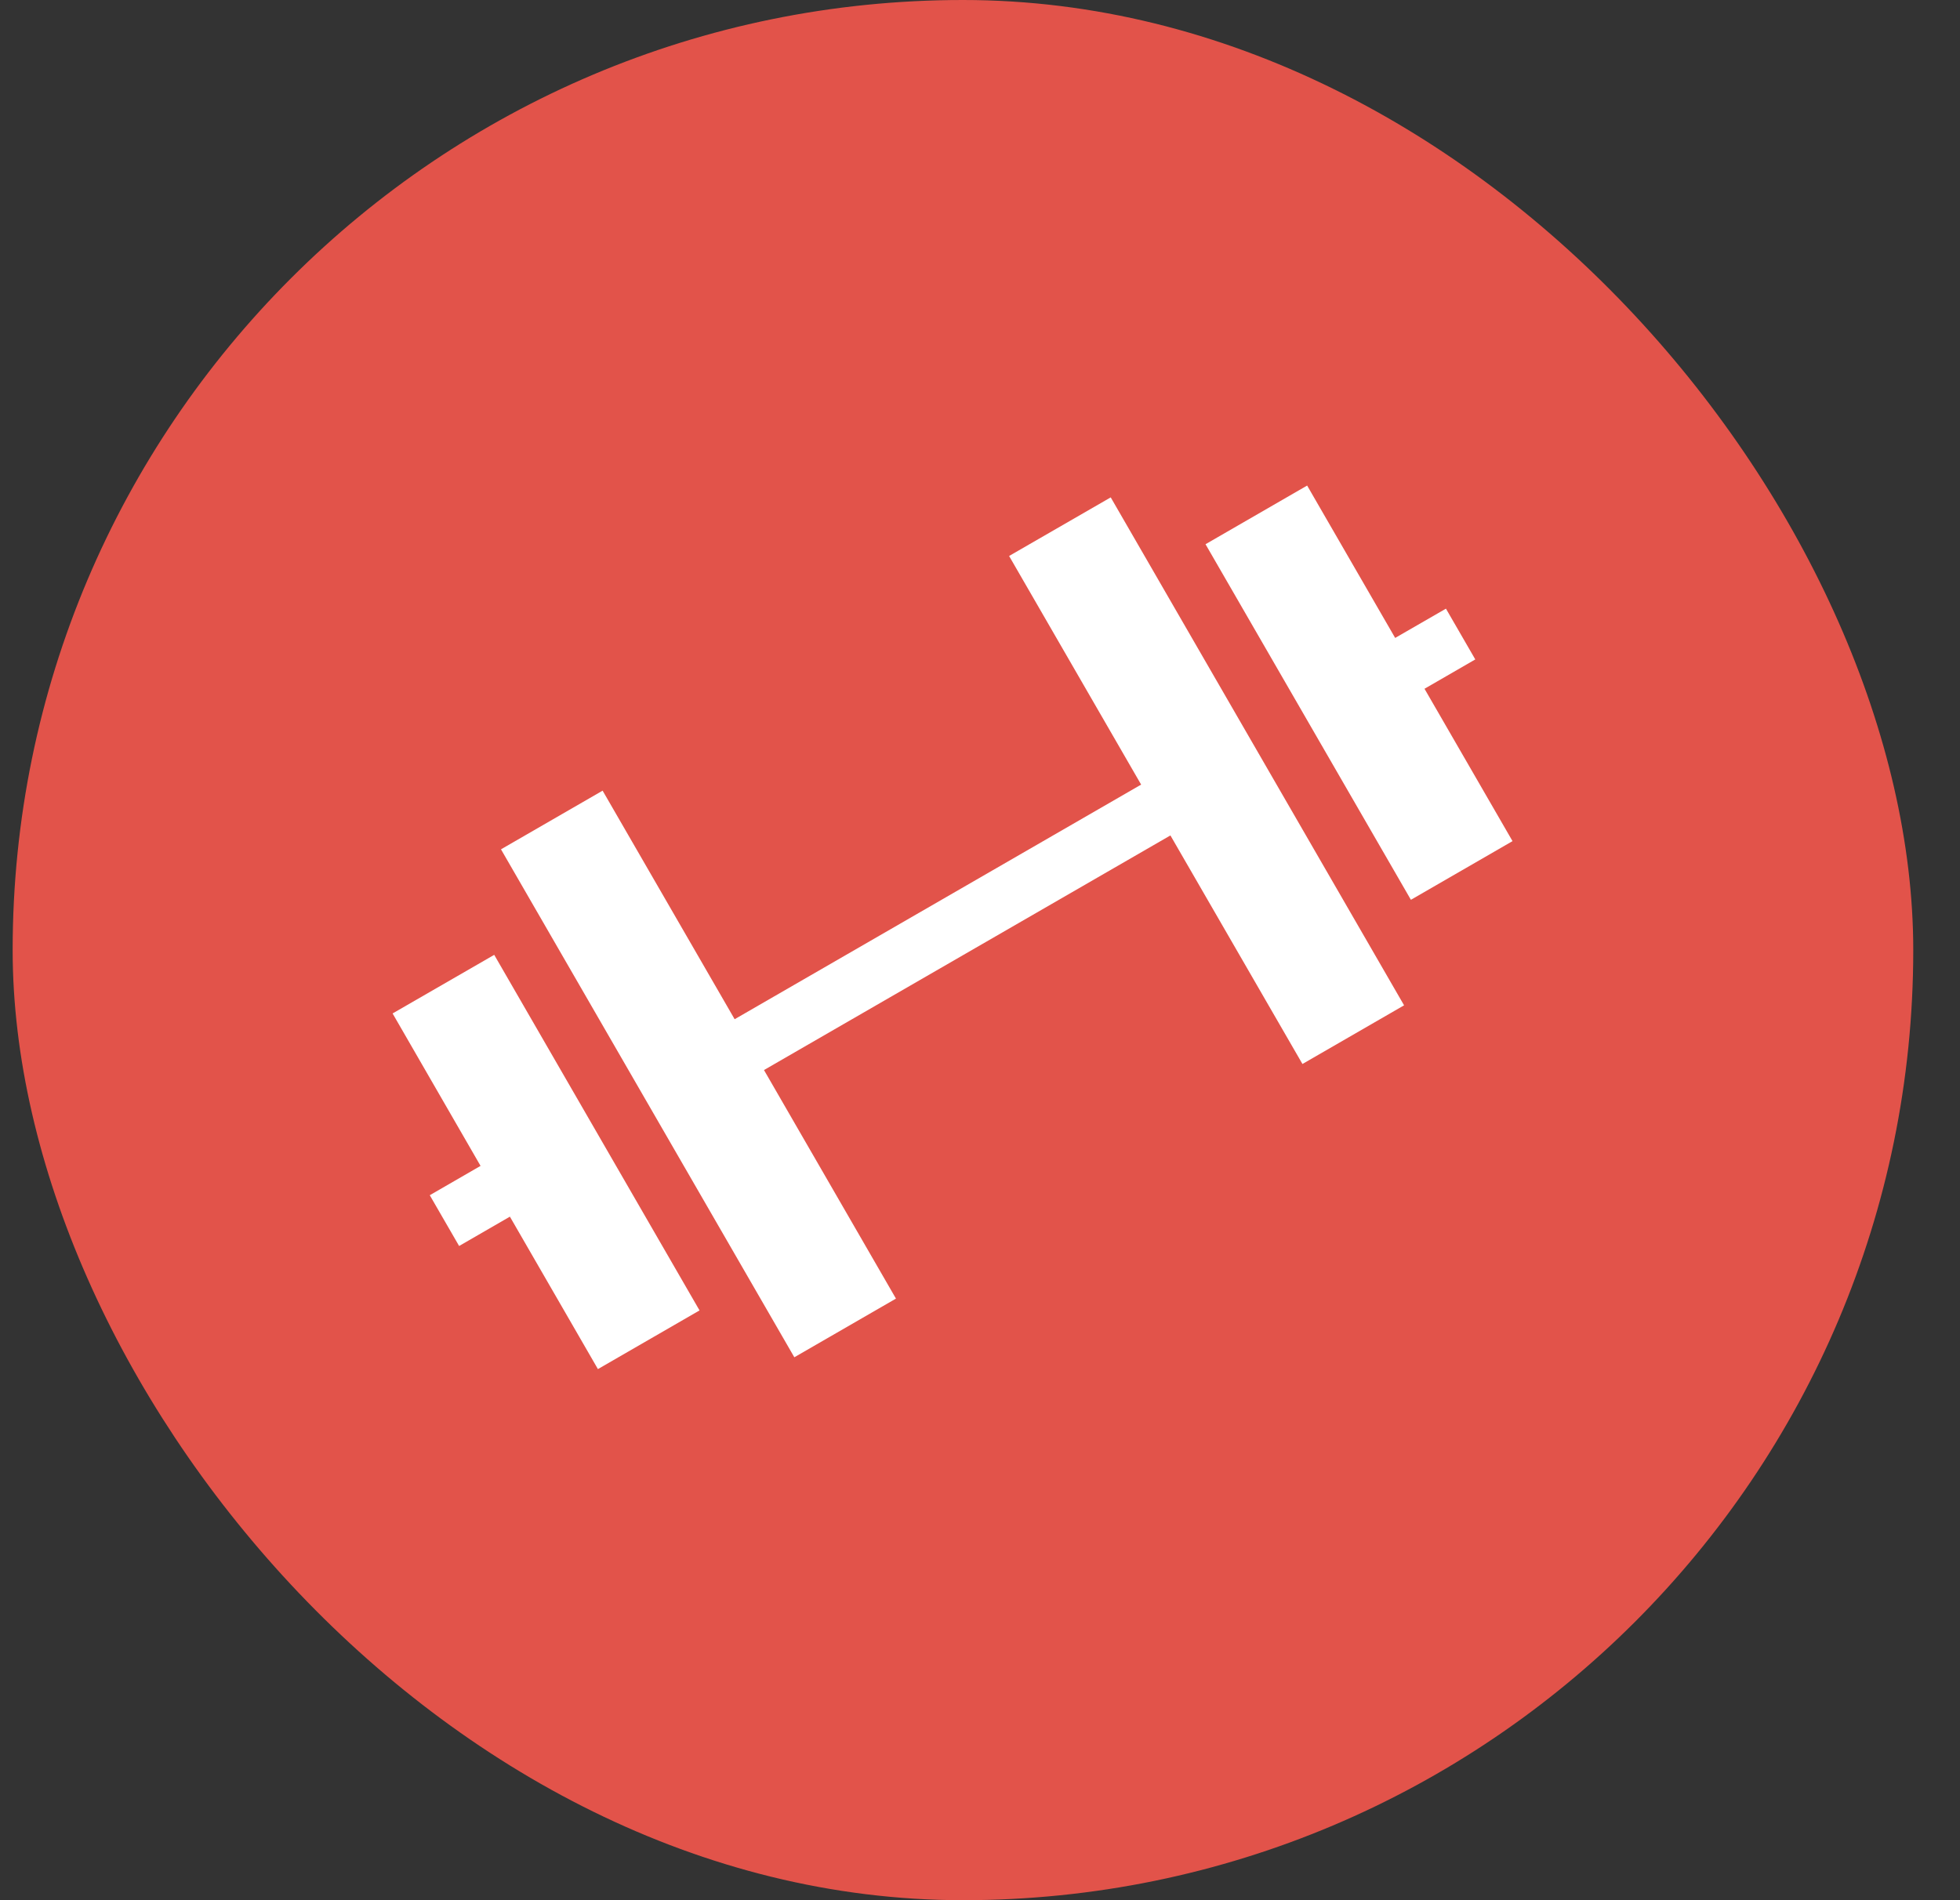
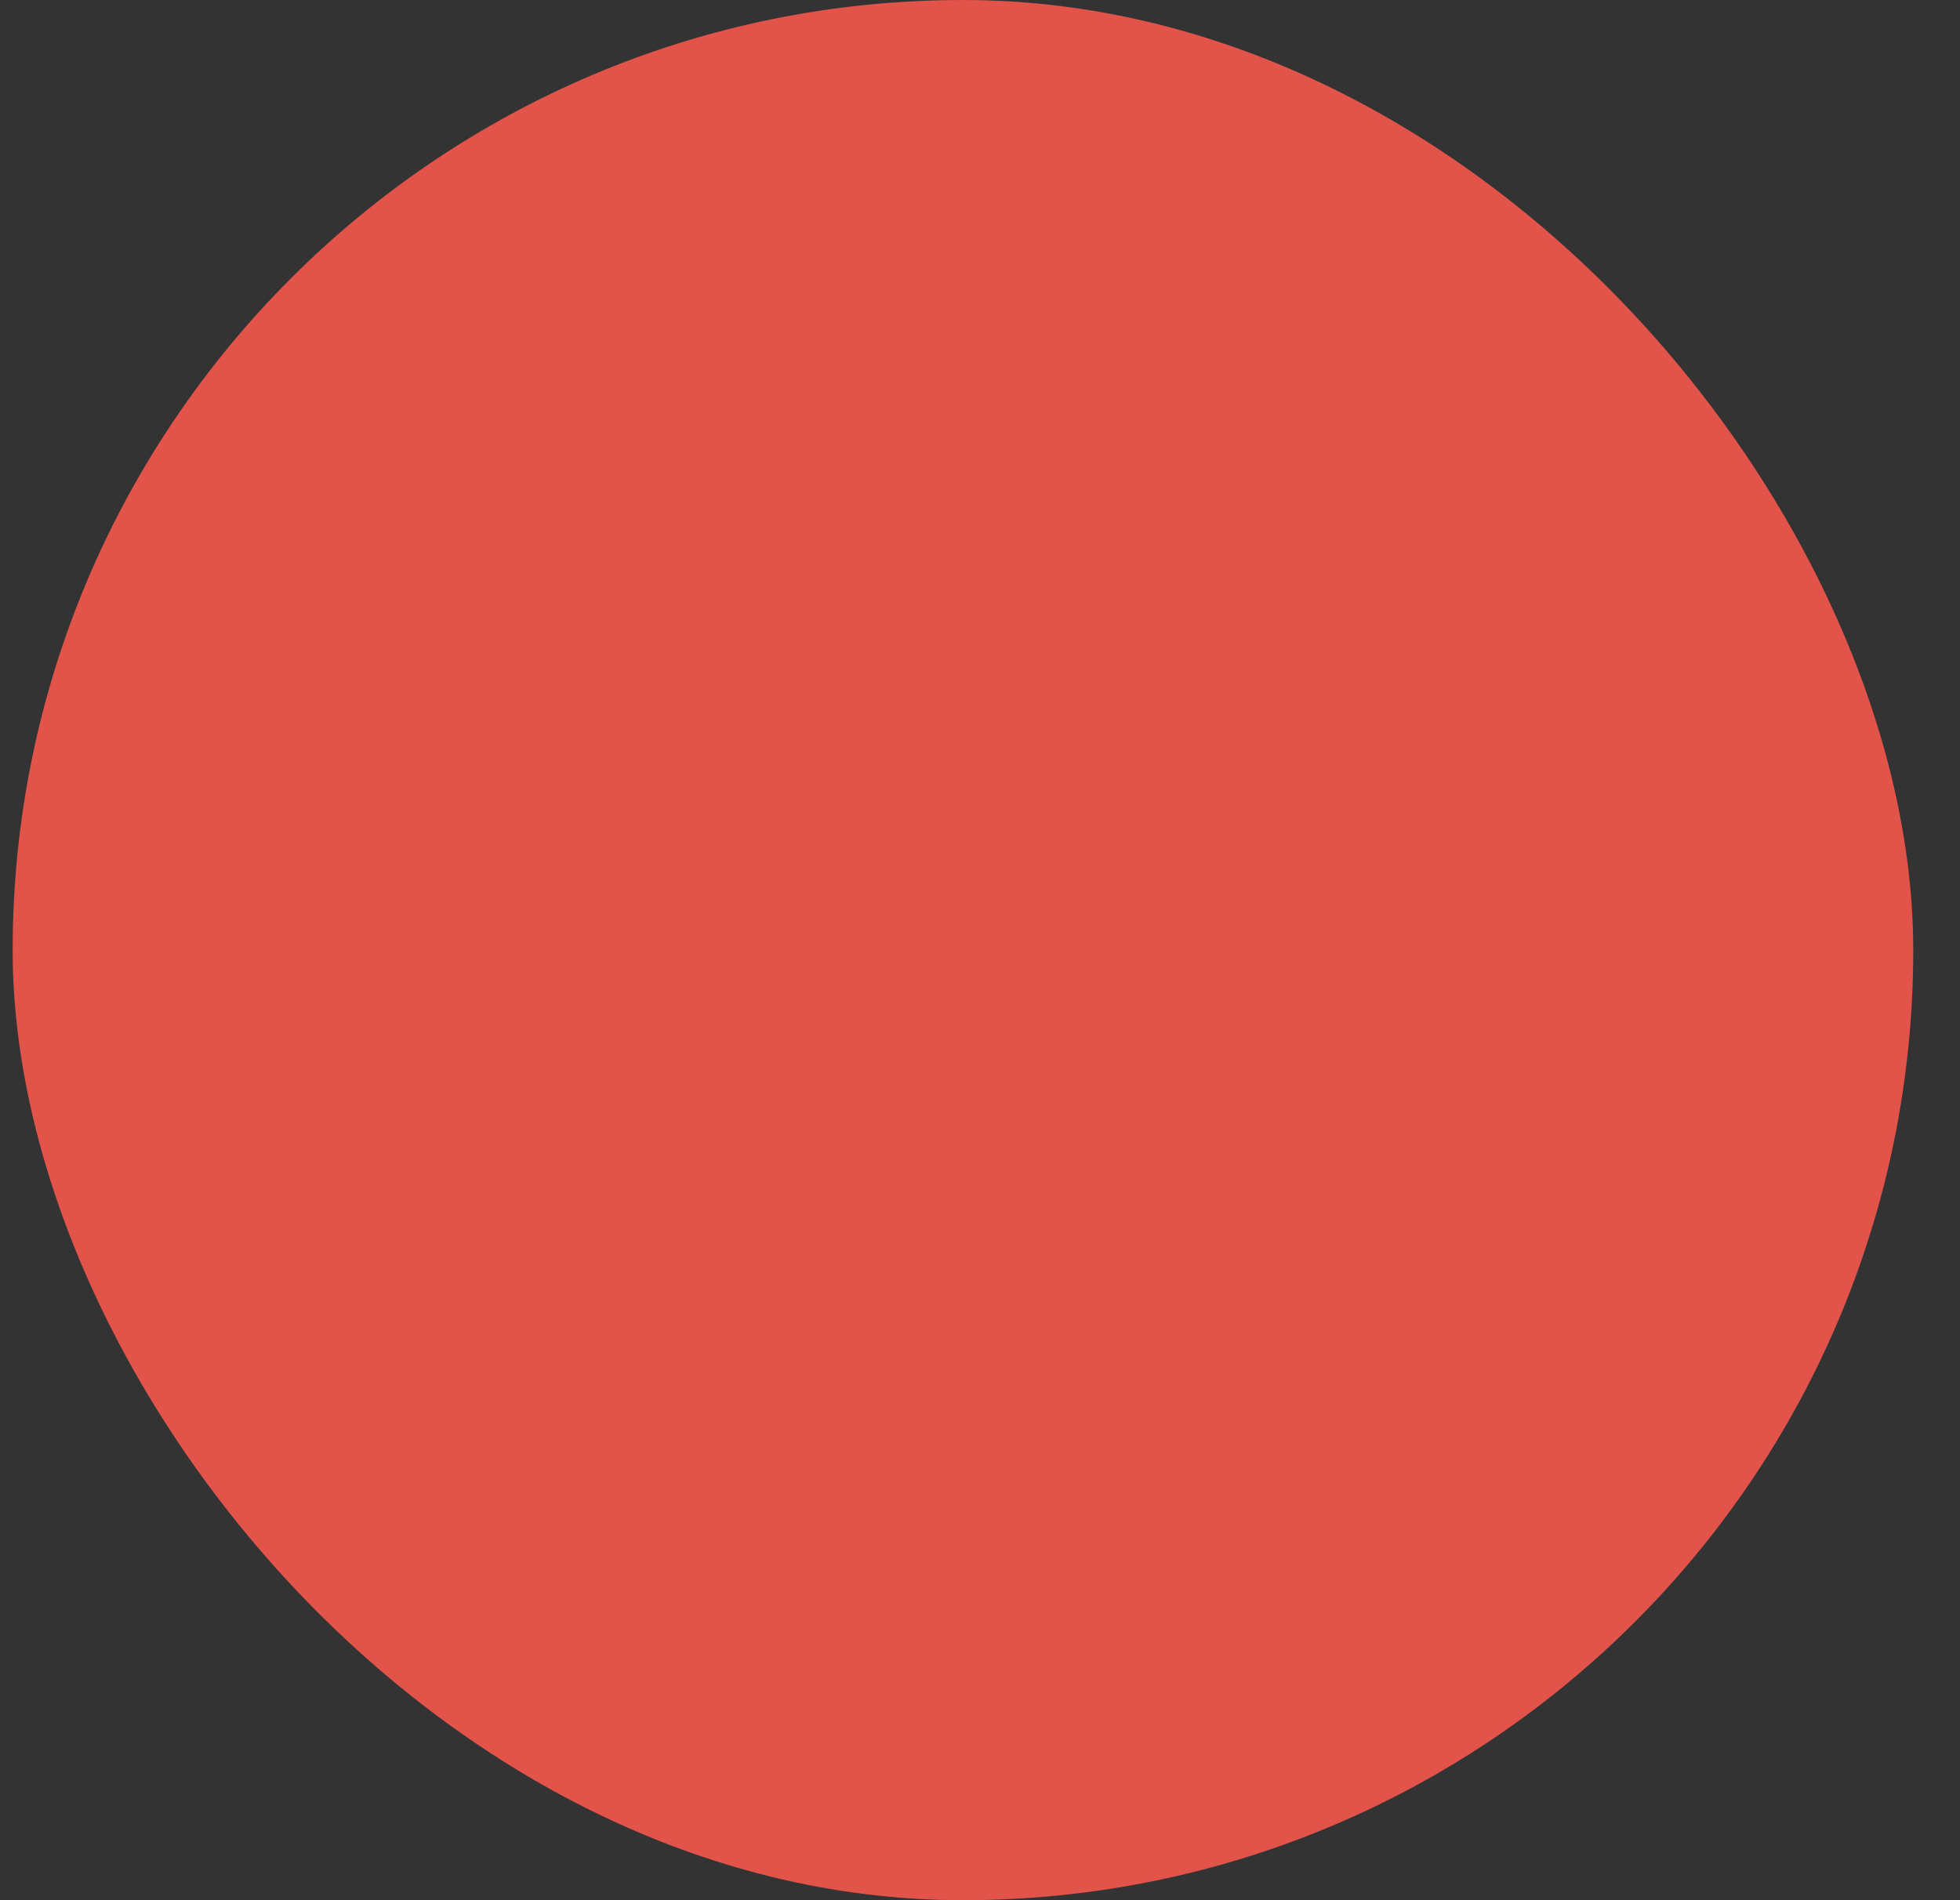
<svg xmlns="http://www.w3.org/2000/svg" width="33" height="32" viewBox="0 0 33 32" fill="none">
  <rect x="0" y="0" width="33" height="32" fill="#333333" stroke="none" />
  <rect x="0.213" width="32" height="32" rx="16" fill="#E2534A" />
-   <path fill-rule="evenodd" clip-rule="evenodd" d="M16.99 9.363L18.701 8.376L23.64 16.93L21.929 17.918L19.706 14.069L12.863 18.02L15.085 21.869L13.374 22.857L8.435 14.303L10.146 13.315L12.369 17.164L19.213 13.213L16.99 9.363ZM8.091 19.634L6.61 17.067L8.321 16.08L11.778 22.068L10.067 23.056L8.585 20.489L7.73 20.983L7.236 20.128L8.091 19.634ZM24.839 11.105L23.984 11.599L25.466 14.165L23.755 15.153L20.297 9.165L22.008 8.177L23.49 10.743L24.345 10.25L24.839 11.105Z" fill="white" />
</svg>